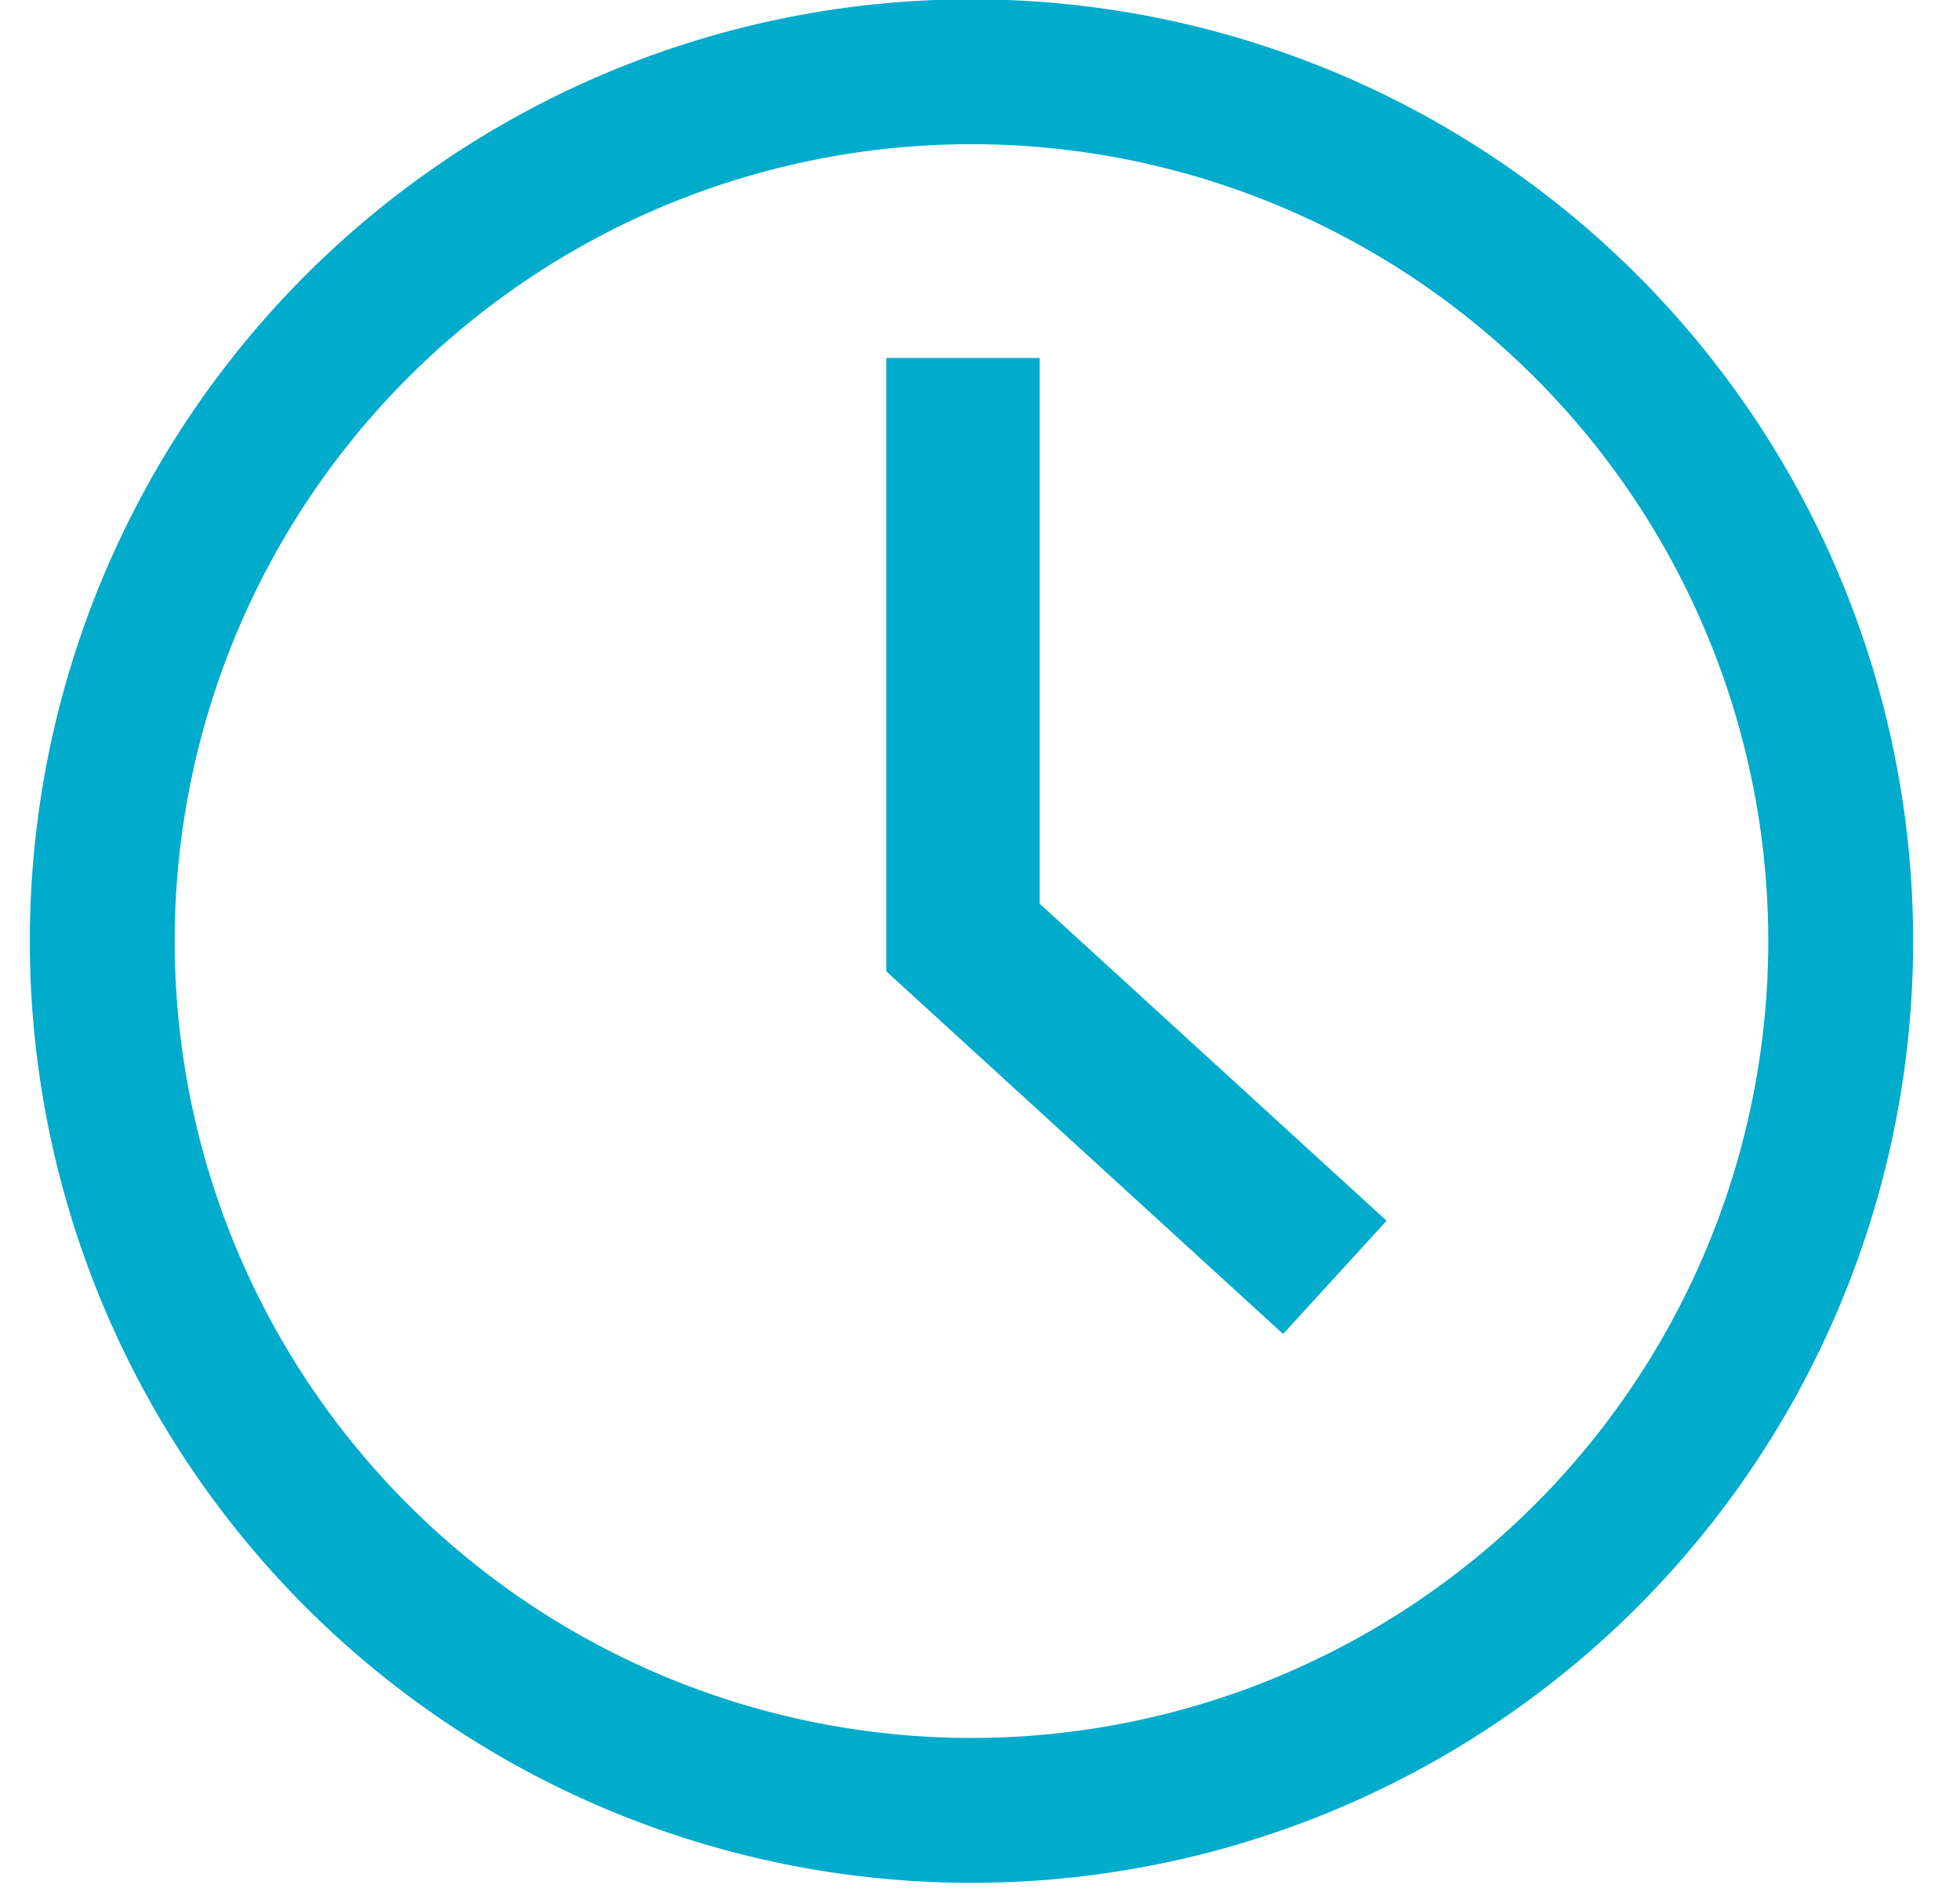
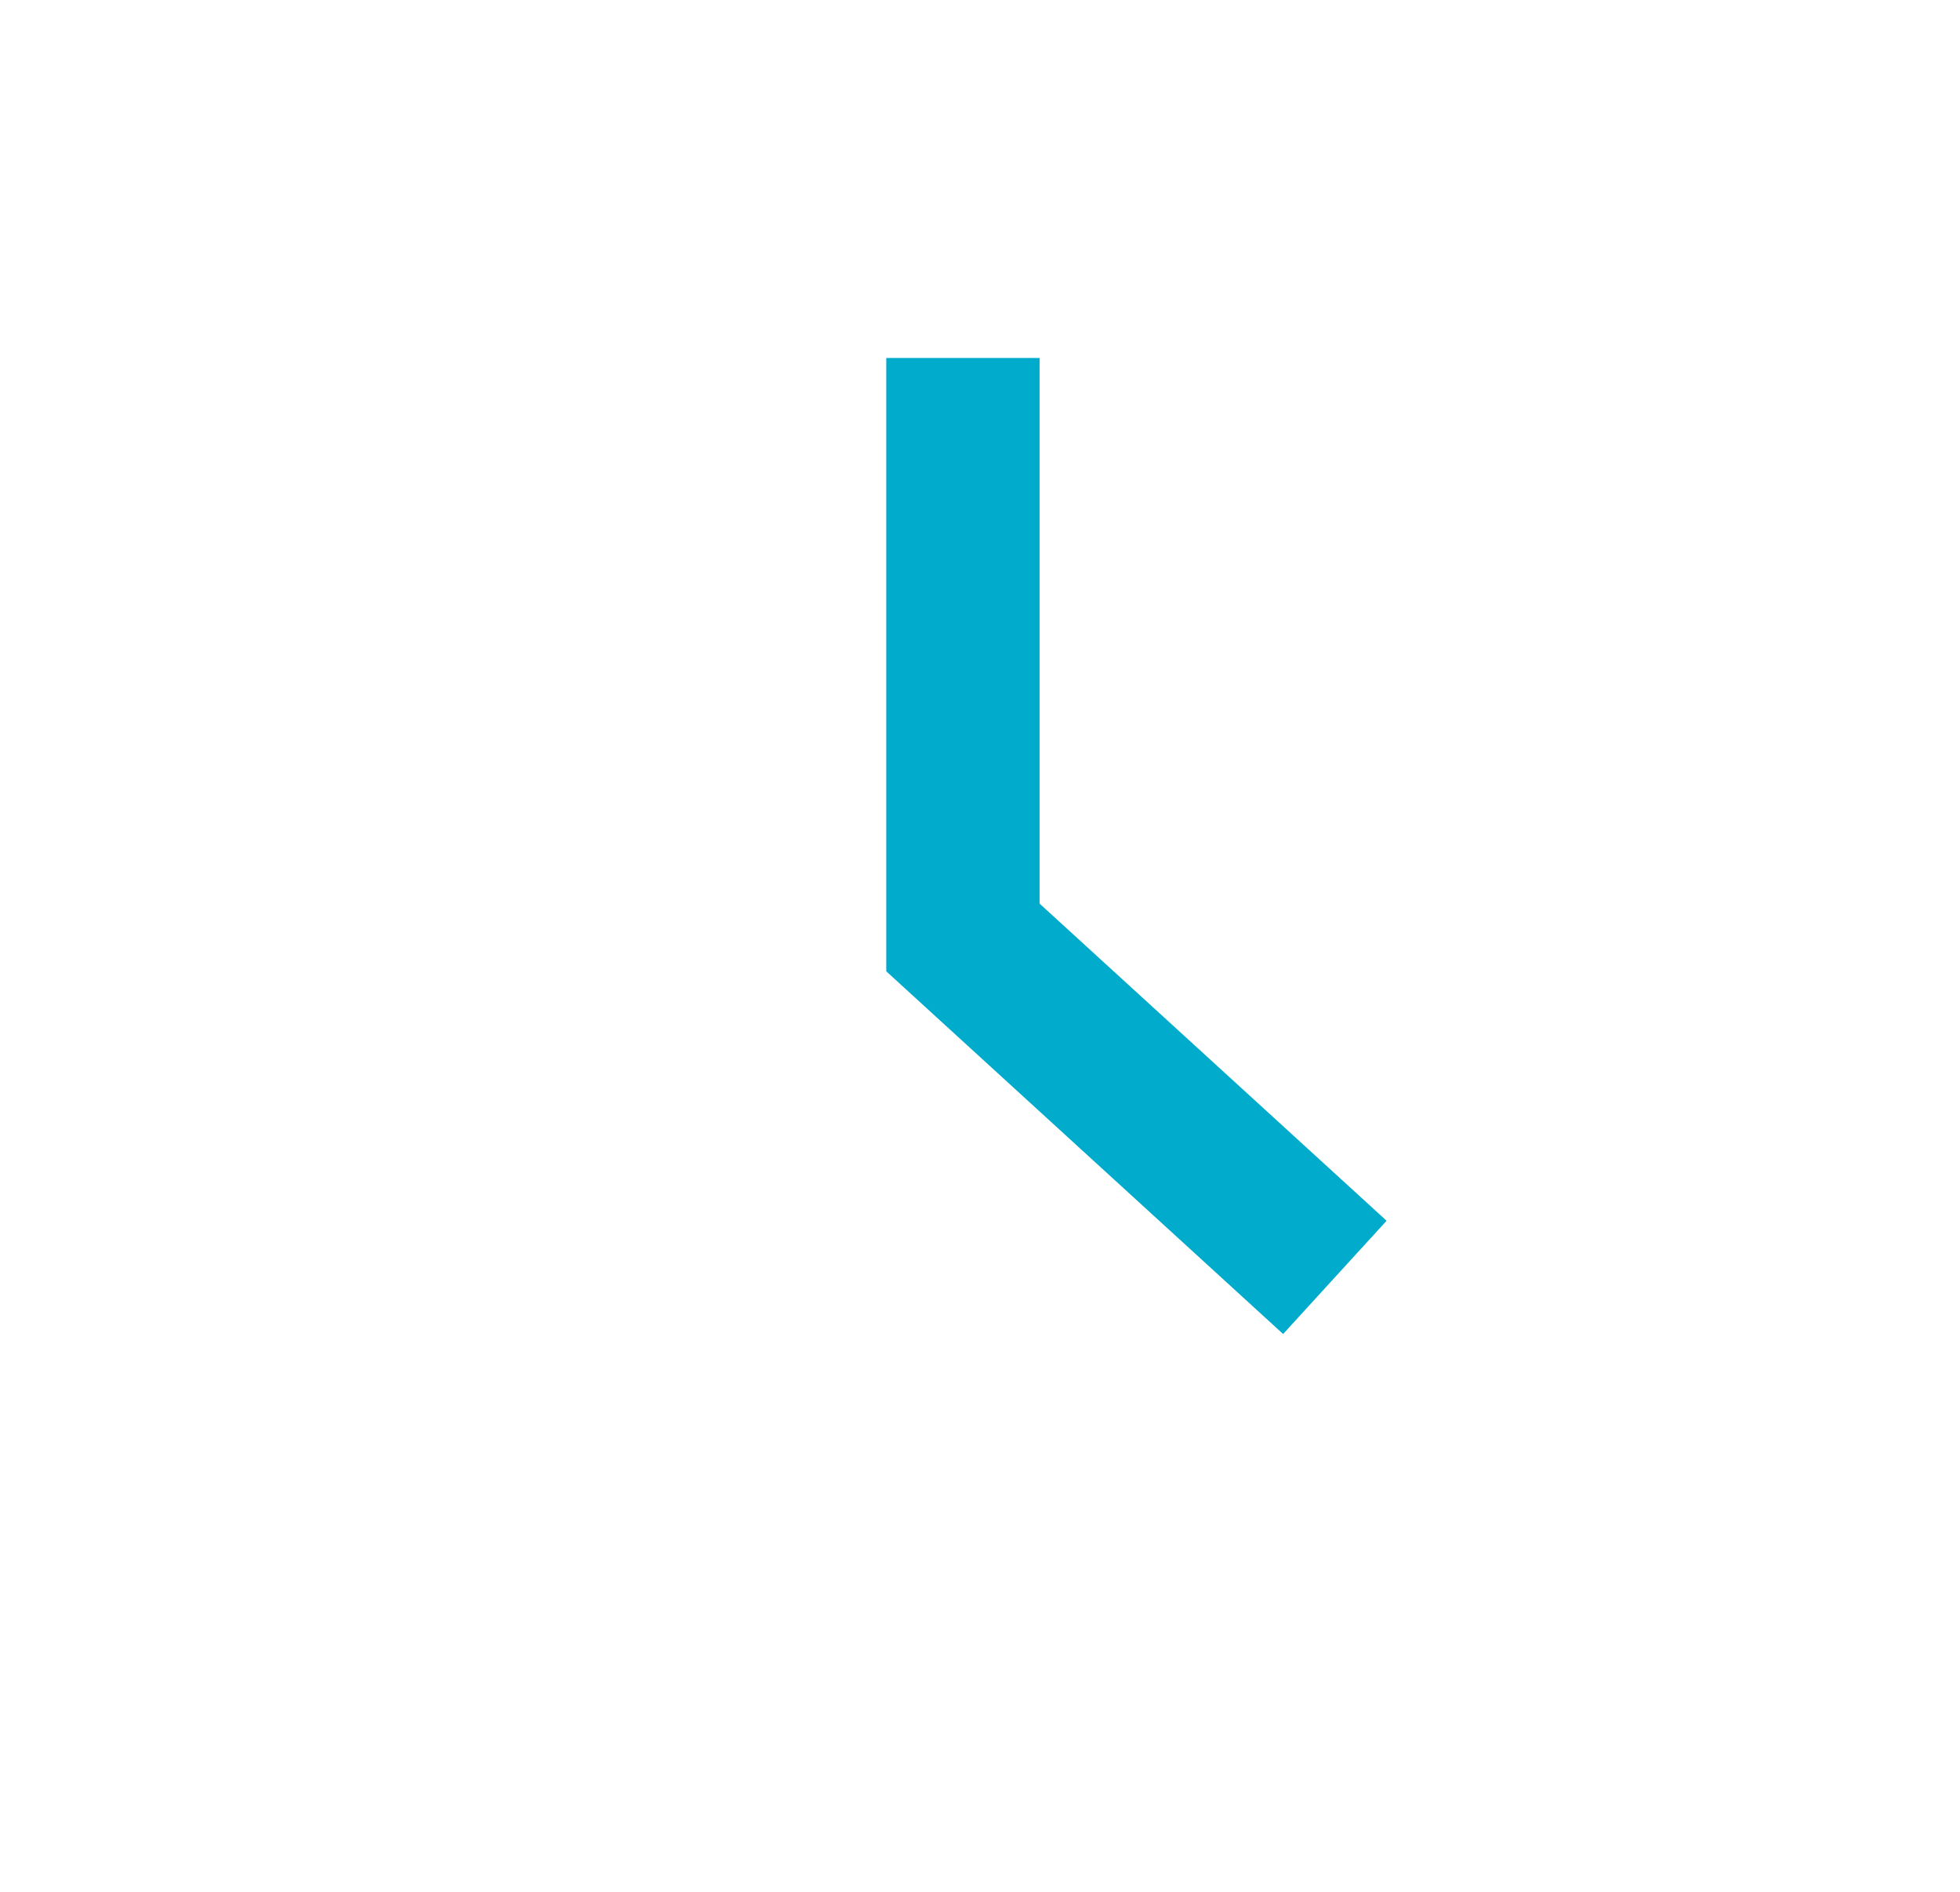
<svg xmlns="http://www.w3.org/2000/svg" id="icons" viewBox="0 0 115 111">
  <defs>
    <style>.cls-1,.cls-2{fill:none;stroke:#00abcc;stroke-miterlimit:10;}.cls-1{stroke-width:8.5px;fill-rule:evenodd;}.cls-2{stroke-width:9px;}</style>
  </defs>
  <title>ico-clock</title>
-   <path class="cls-1" d="M57,106.21a51,51,0,1,1,51-51,51,51,0,0,1-51,51Zm3.66-87.34" />
  <polyline class="cls-2" points="56.5 21 56.5 55 78.32 74.94" />
</svg>